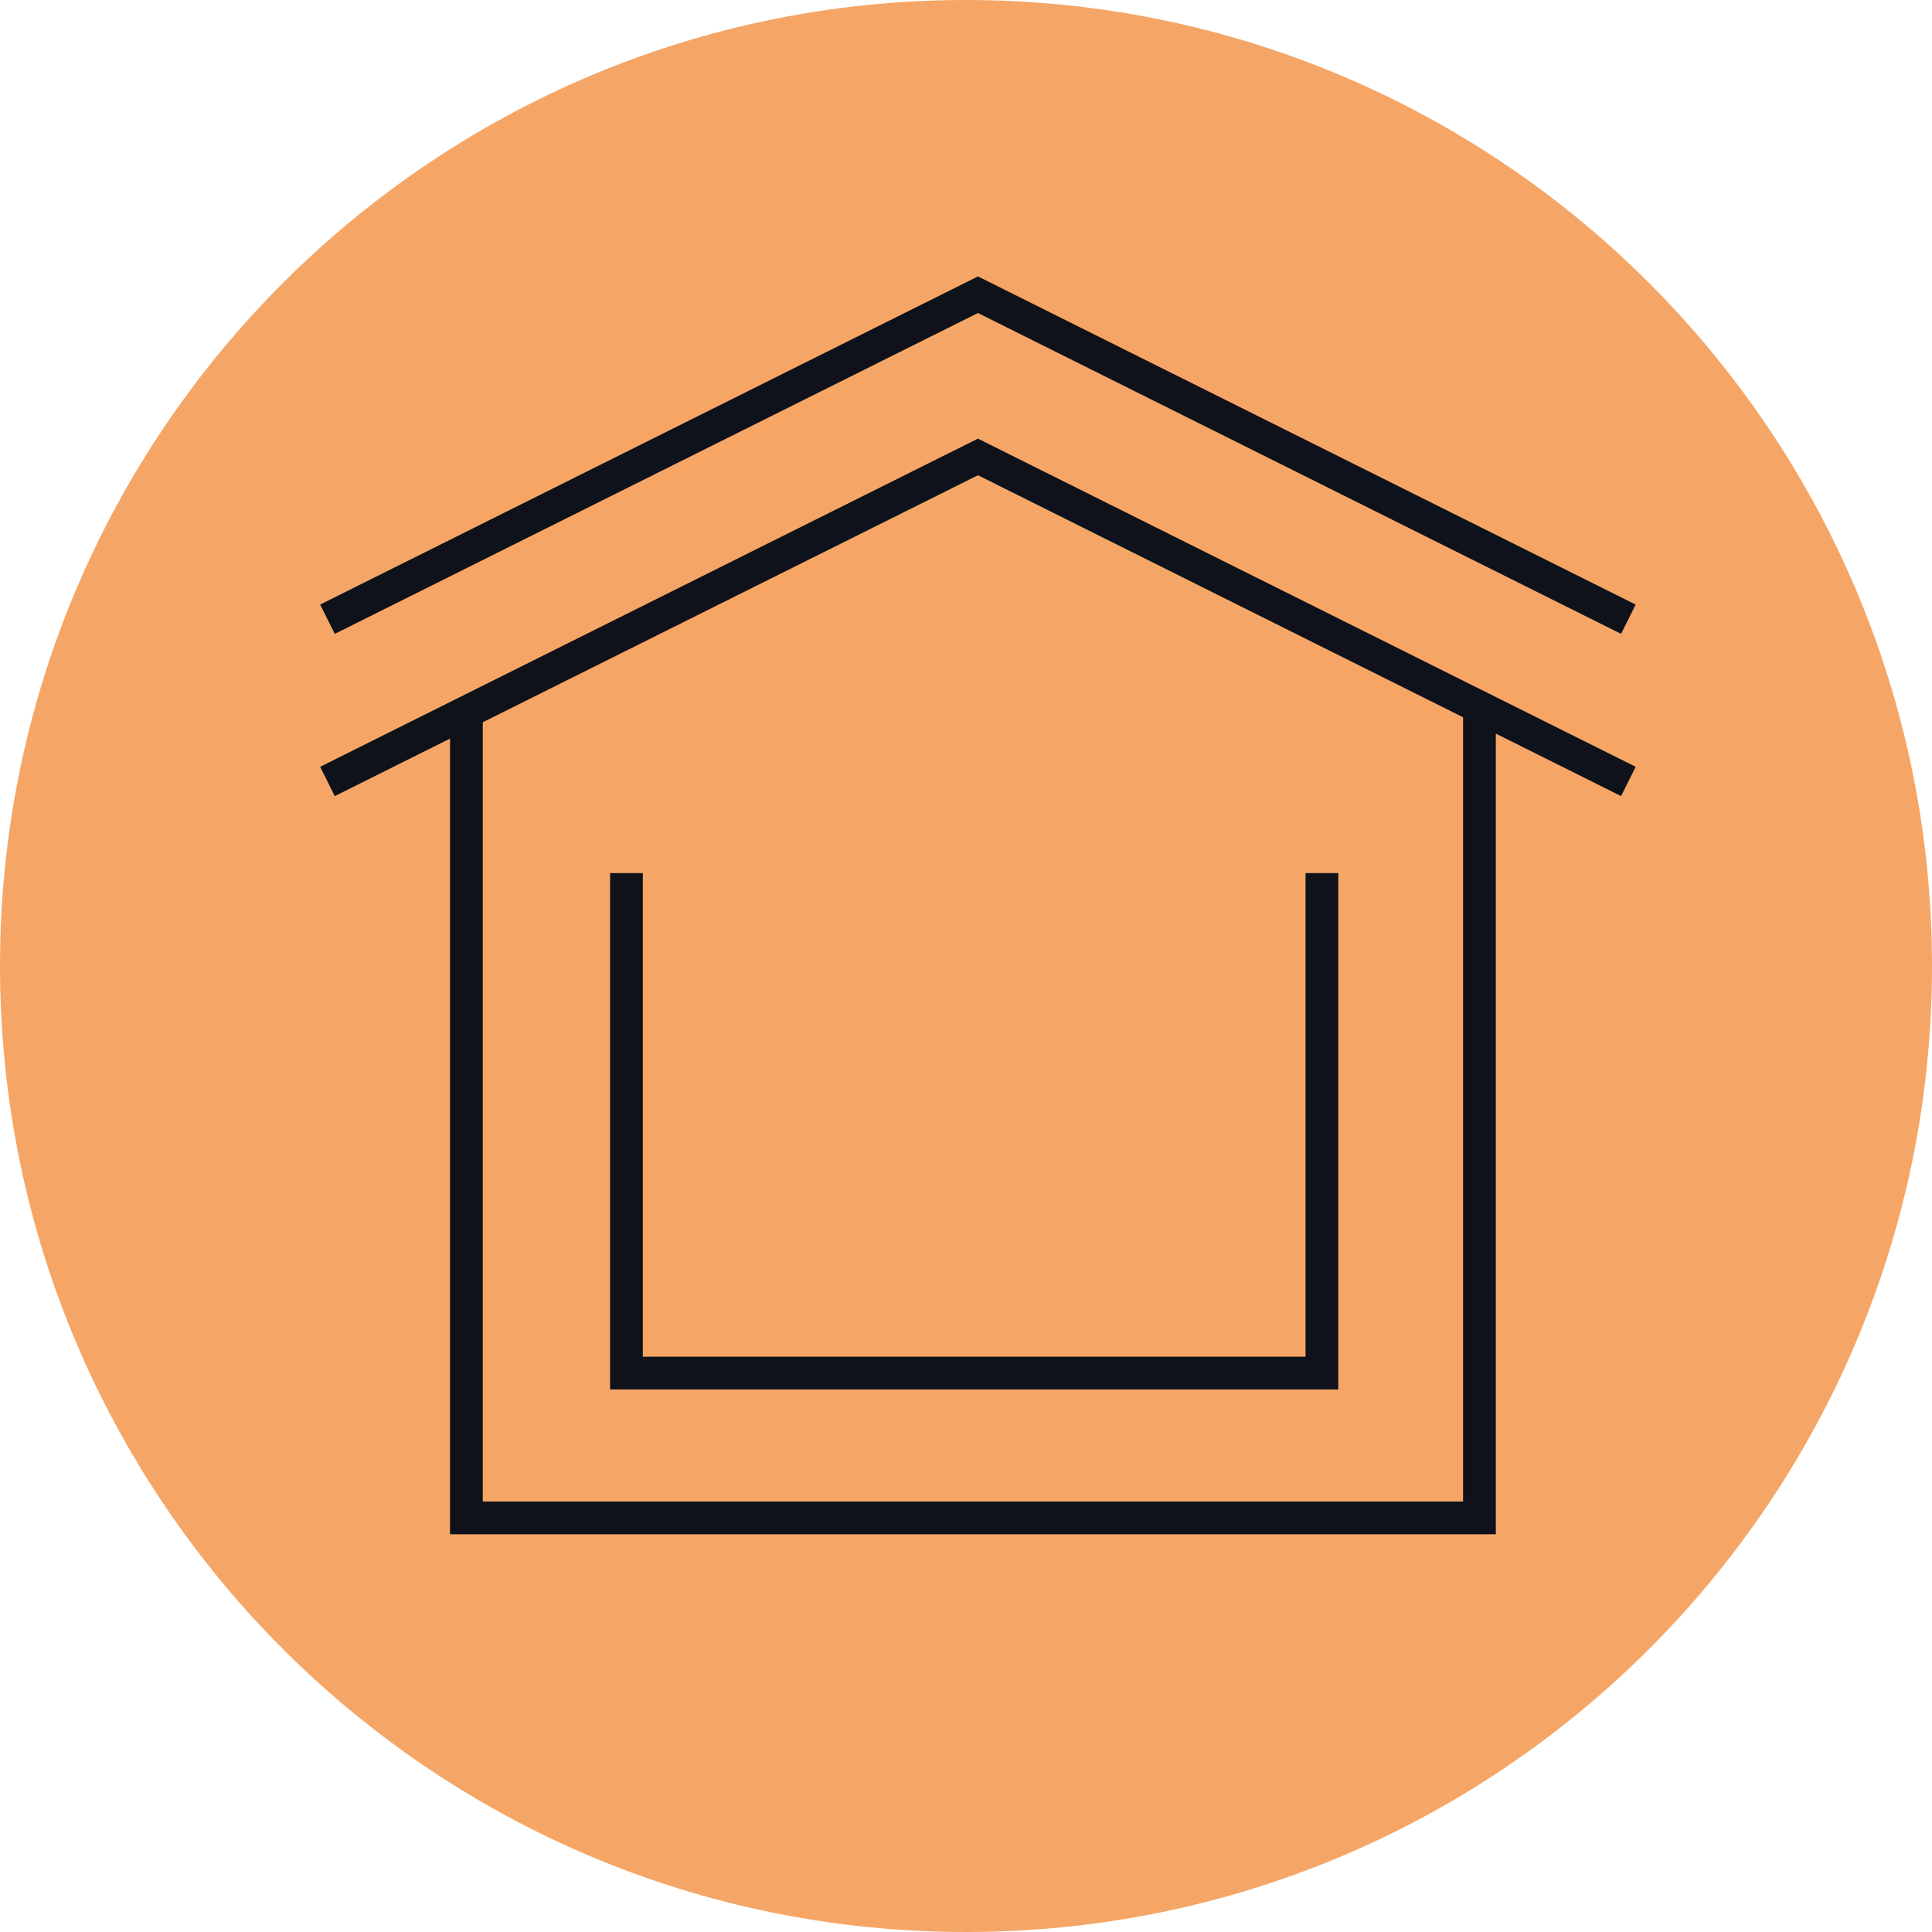
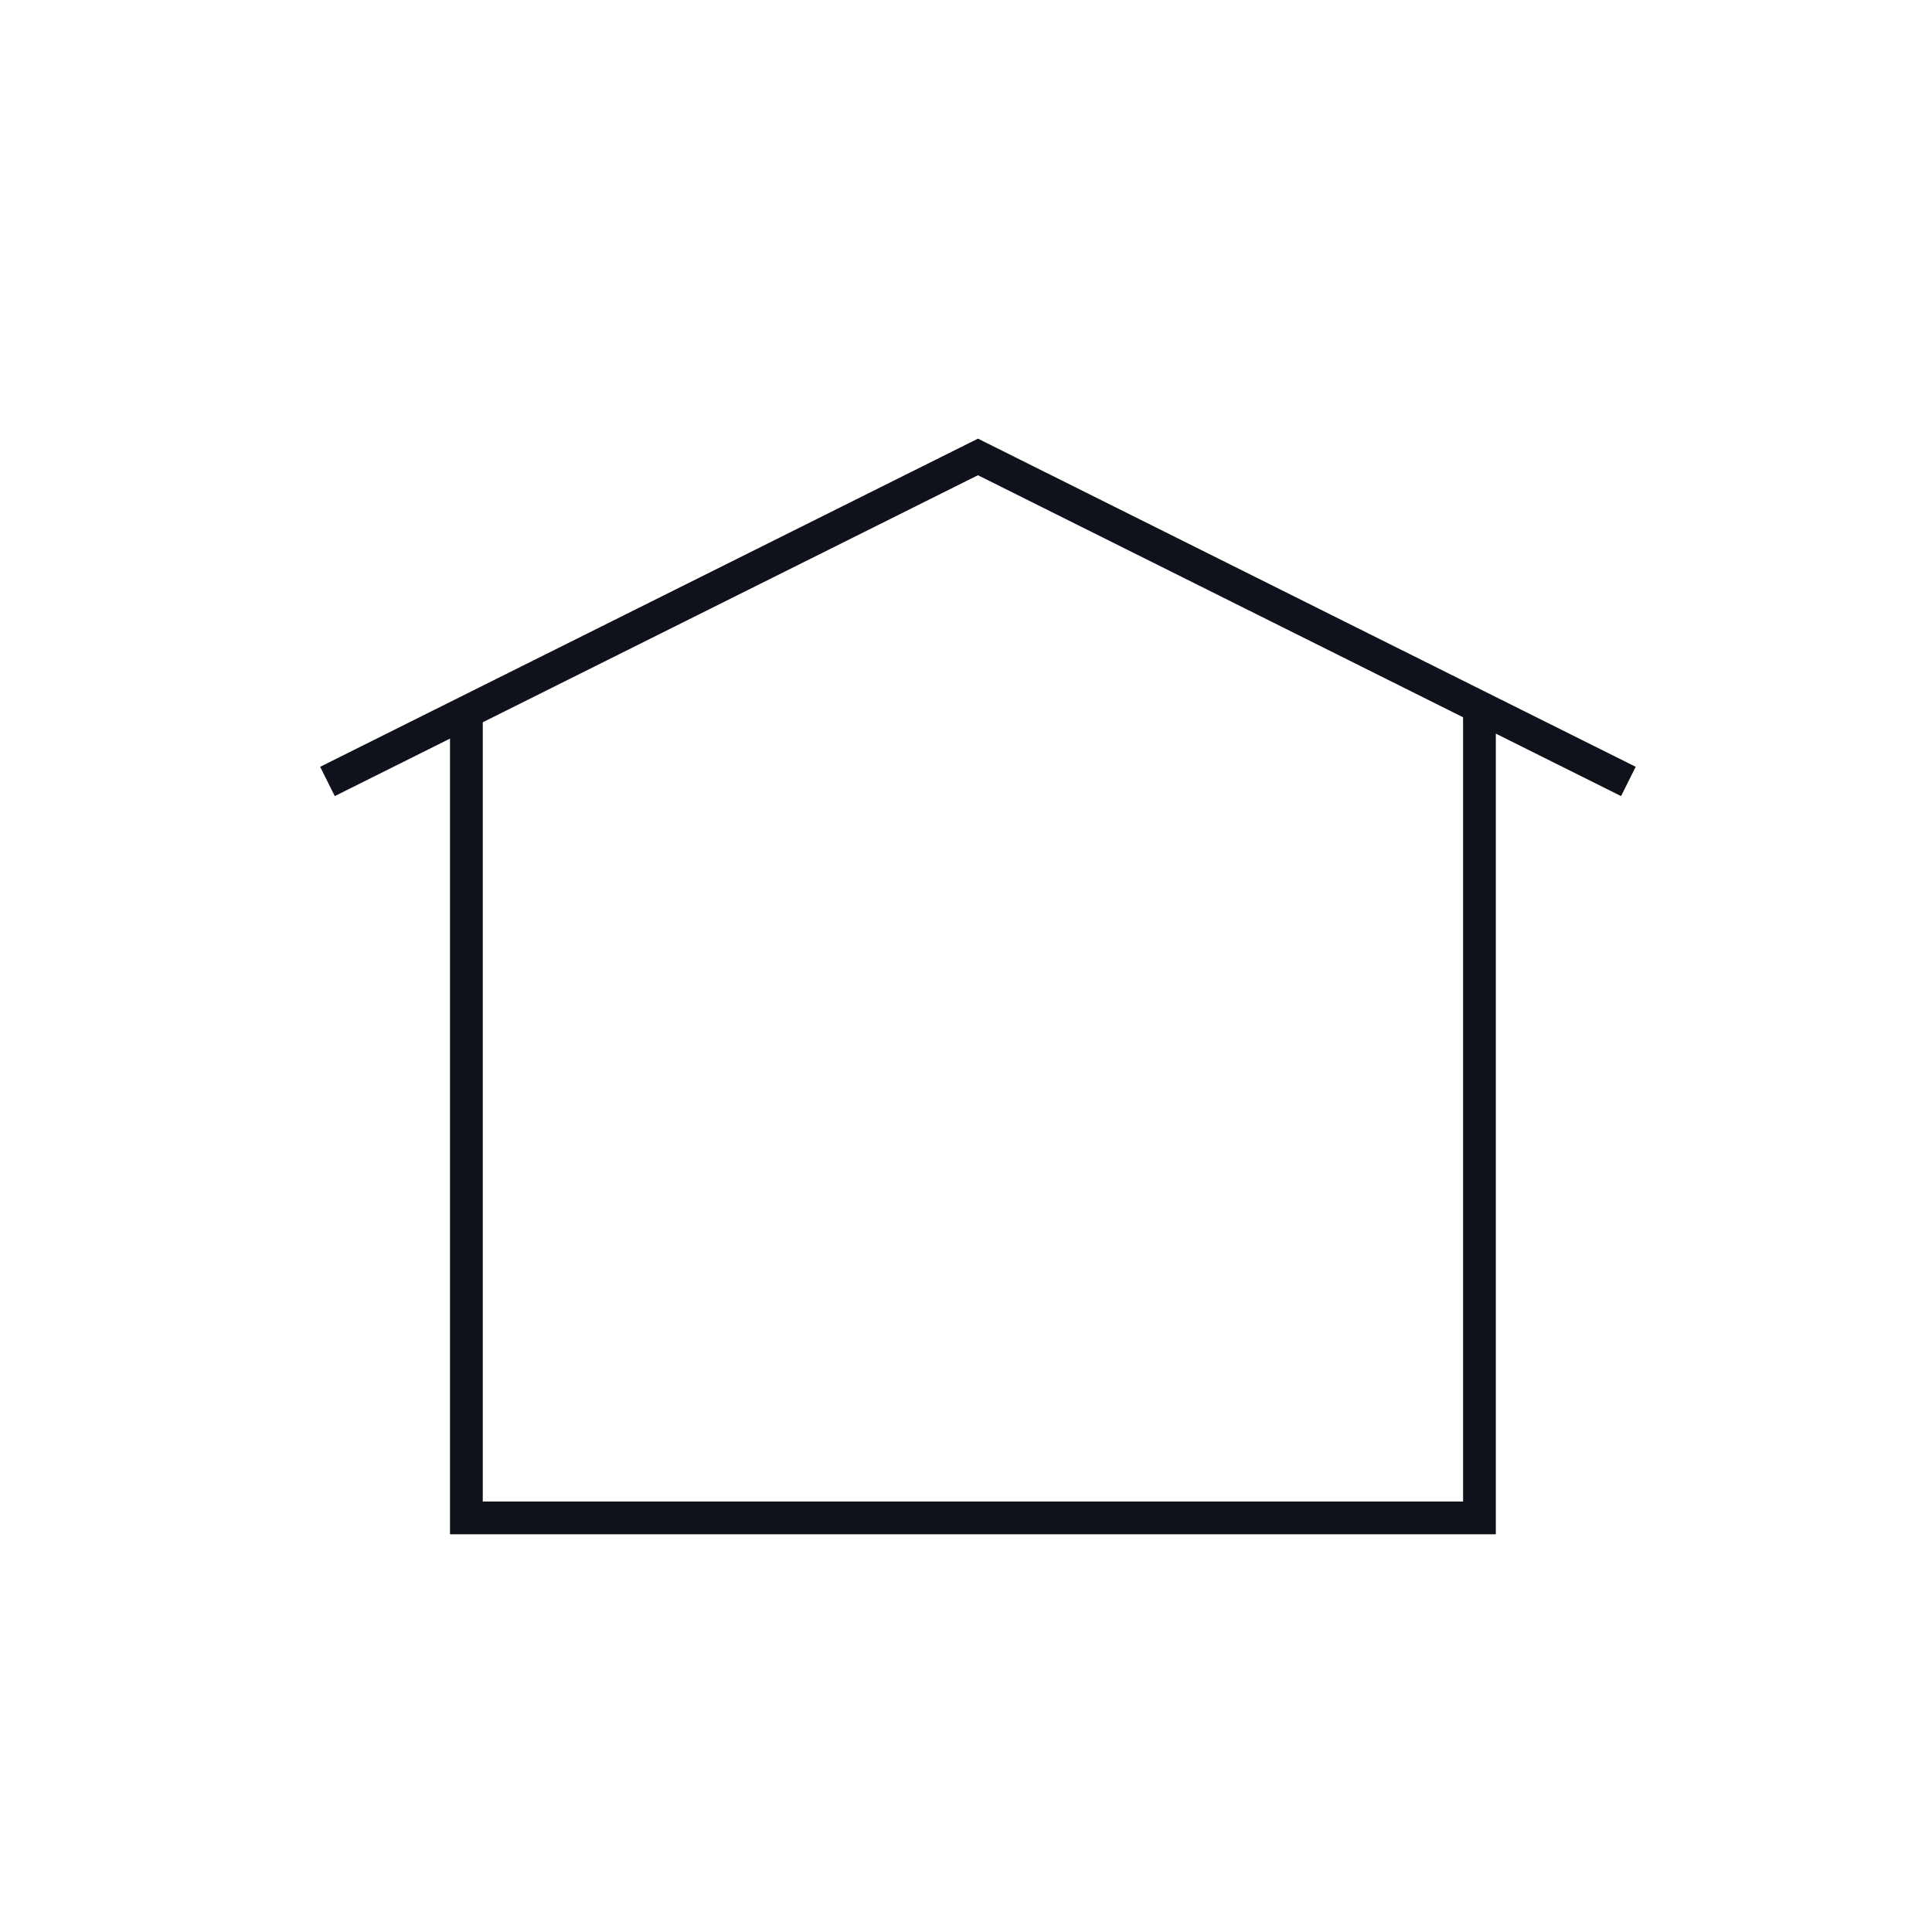
<svg xmlns="http://www.w3.org/2000/svg" width="59" height="59" viewBox="0 0 59 59" fill="none">
-   <path d="M29.5 59C45.792 59 59 45.792 59 29.5C59 13.208 45.792 0 29.5 0C13.208 0 0 13.208 0 29.5C0 45.792 13.208 59 29.5 59Z" fill="#F5A666" />
  <path d="M10 23.864L29.865 13.954L49.728 23.864" stroke="#0F121A" stroke-miterlimit="10" />
-   <path d="M10 18.91L29.865 9L49.728 18.91" stroke="#0F121A" stroke-miterlimit="10" />
  <path d="M14.243 21.747V46.354H45.18V21.747" stroke="#0F121A" stroke-miterlimit="10" />
-   <path d="M19.131 26.663V41.932H40.369V26.663" stroke="#0F121A" stroke-miterlimit="10" />
</svg>